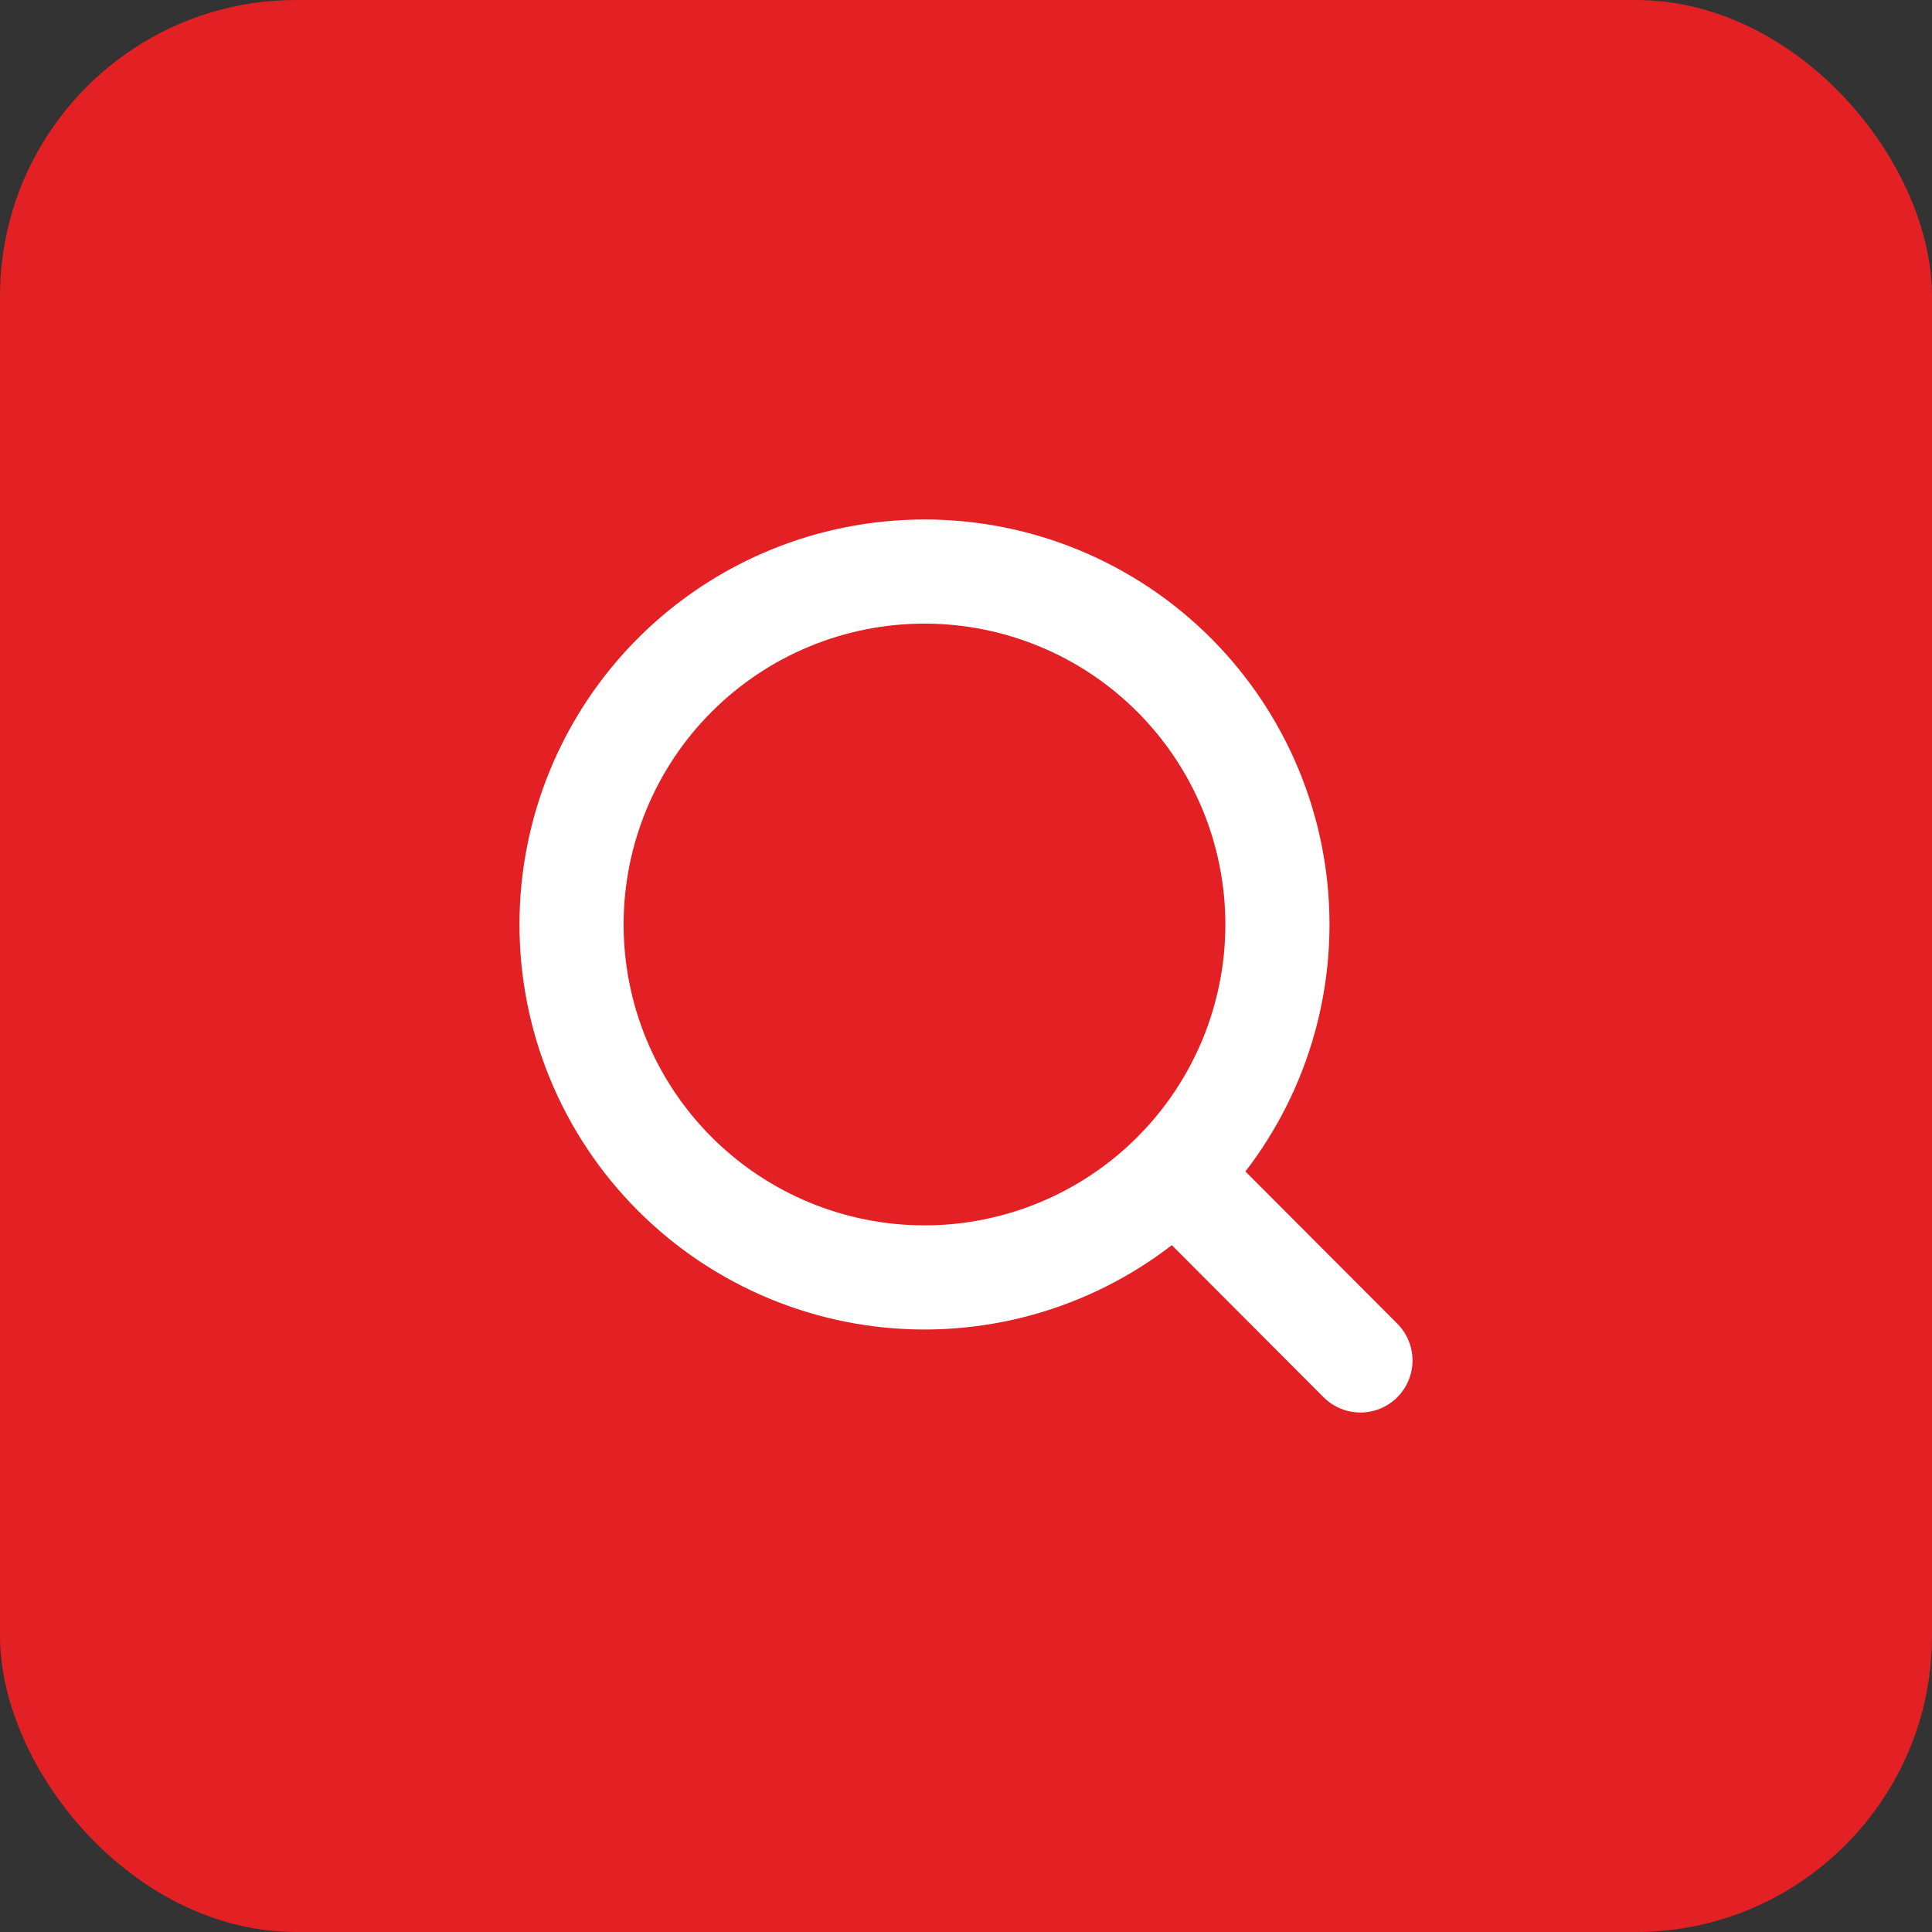
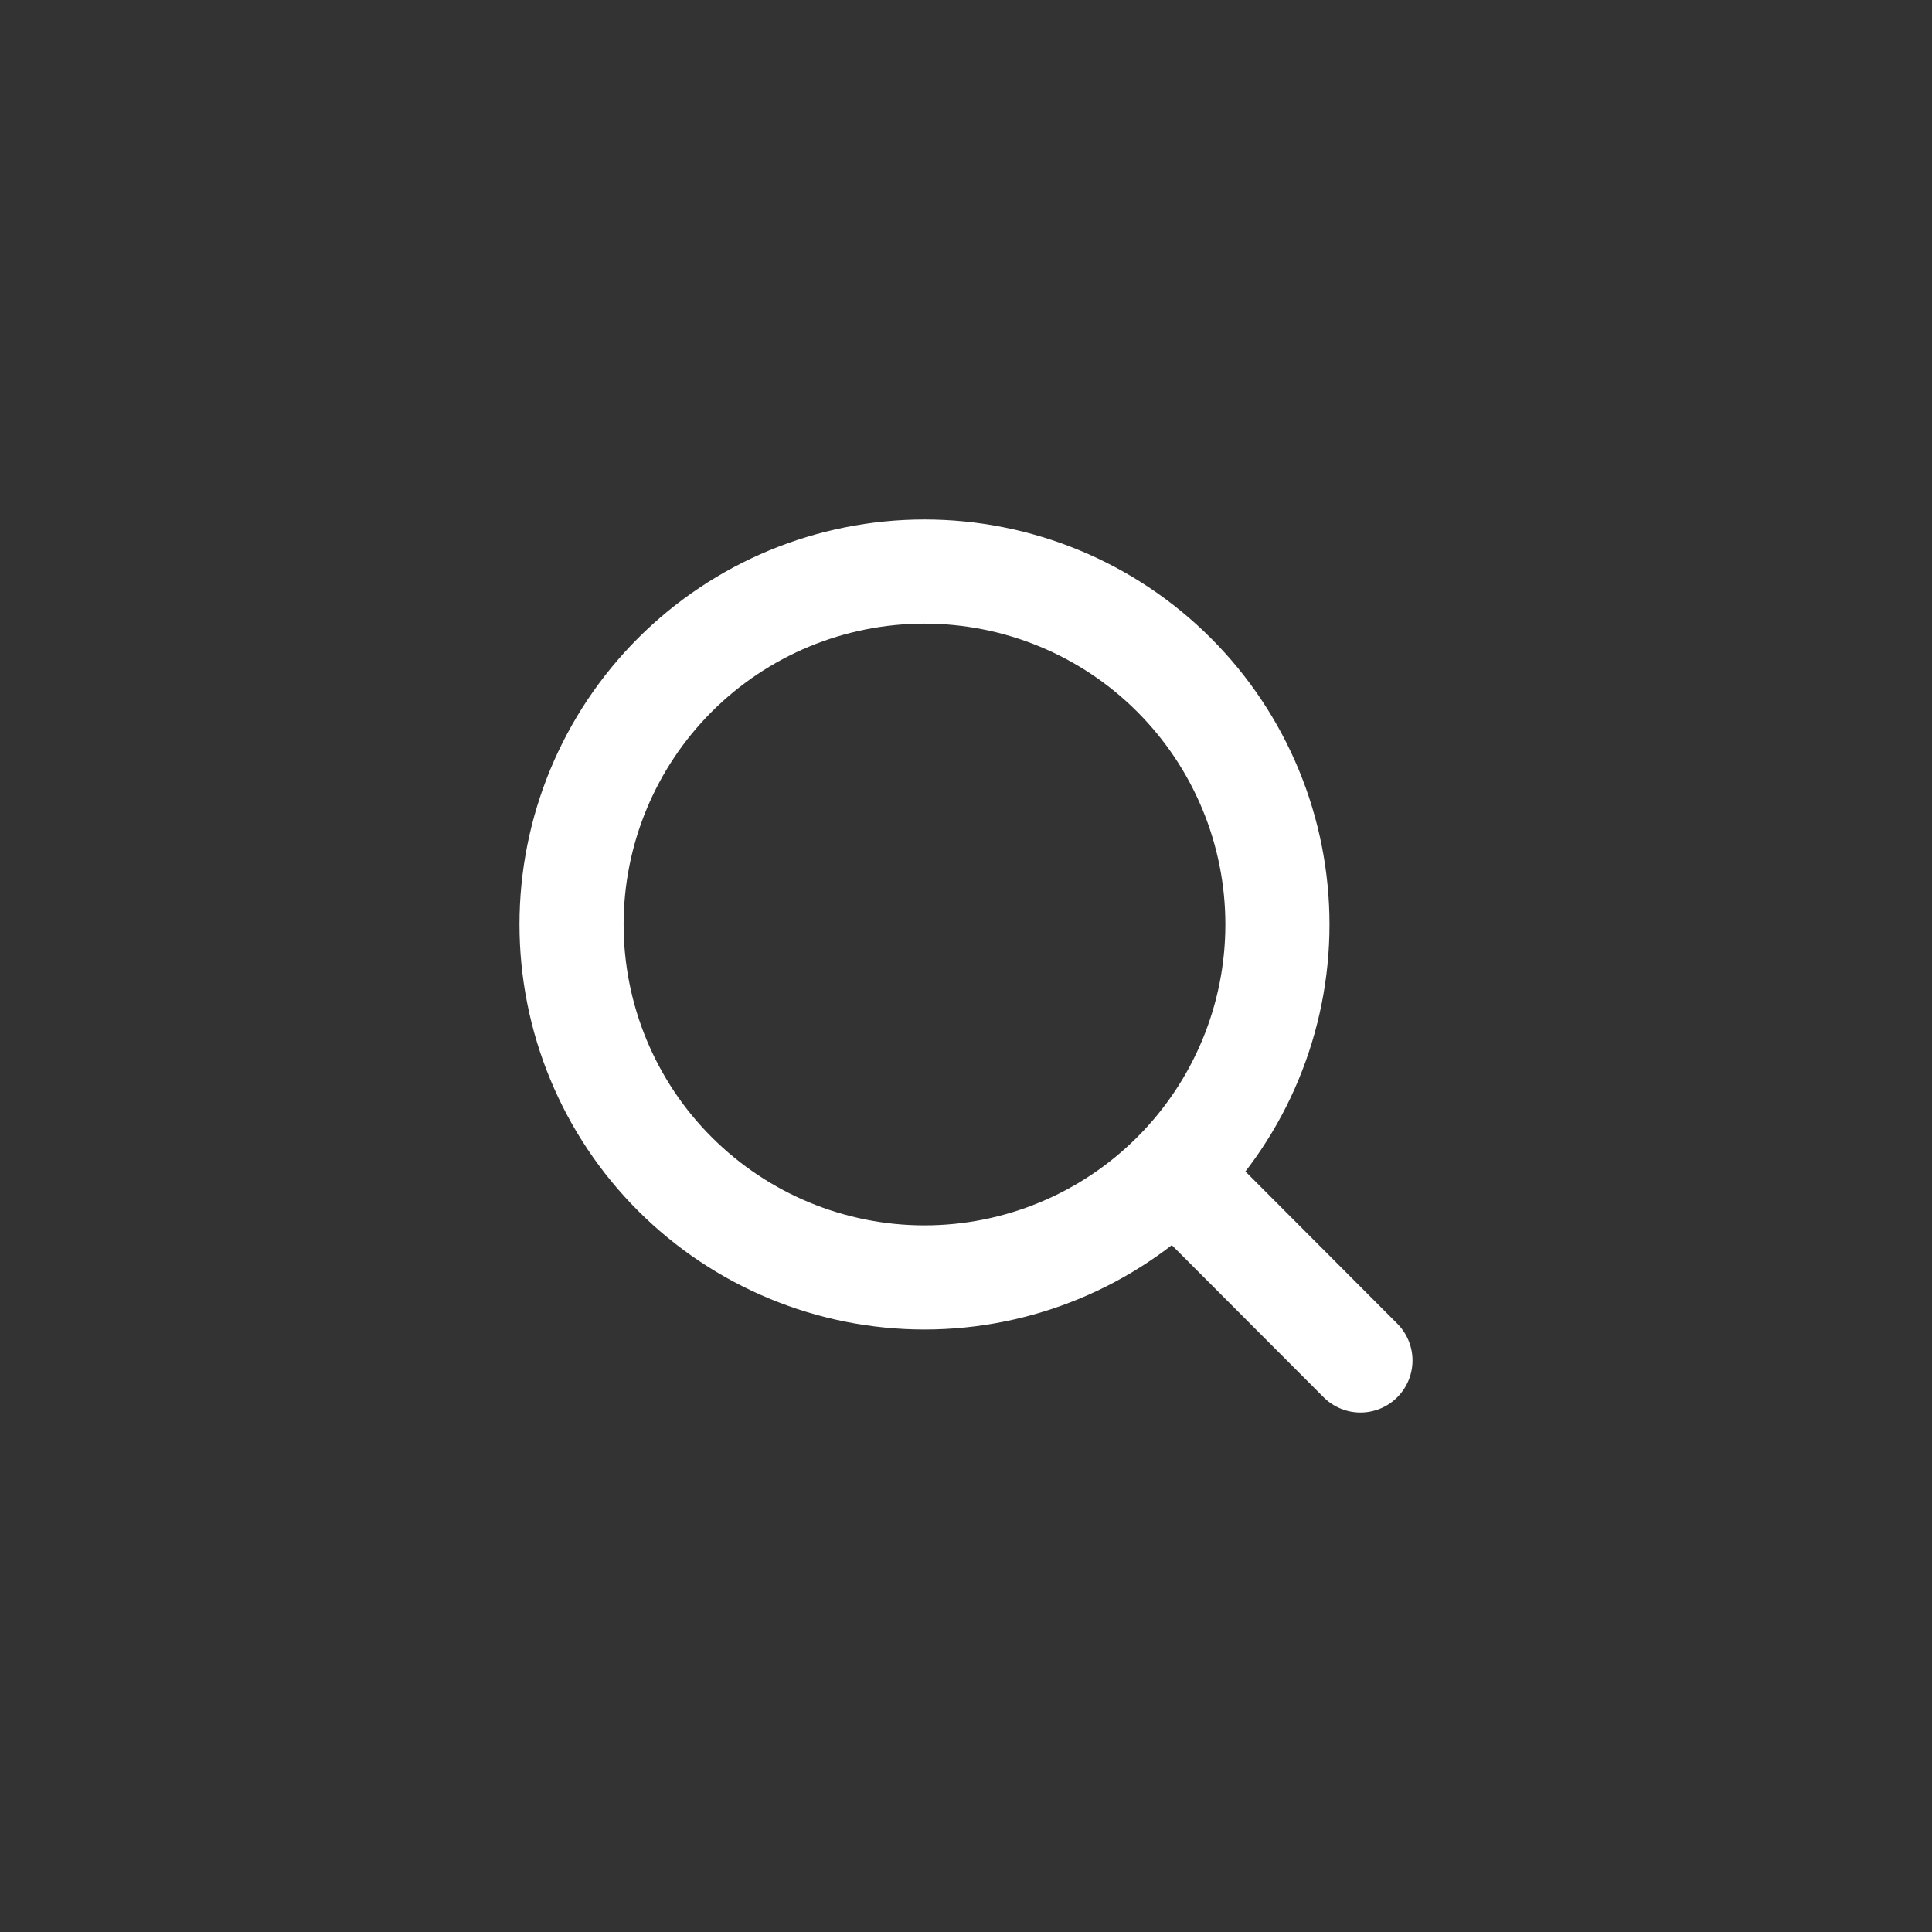
<svg xmlns="http://www.w3.org/2000/svg" width="30" height="30" viewBox="0 0 30 30" fill="none">
  <rect x="0" y="0" width="30" height="30" fill="#333333" stroke="none" />
-   <rect width="30" height="30" rx="4.6" fill="#E32124" />
  <path d="M21.125 21.125L18.233 18.227M19.836 14.355C19.836 15.809 19.258 17.203 18.23 18.23C17.203 19.258 15.809 19.836 14.355 19.836C12.902 19.836 11.508 19.258 10.48 18.23C9.452 17.203 8.875 15.809 8.875 14.355C8.875 12.902 9.452 11.508 10.48 10.48C11.508 9.452 12.902 8.875 14.355 8.875C15.809 8.875 17.203 9.452 18.23 10.48C19.258 11.508 19.836 12.902 19.836 14.355Z" stroke="white" stroke-width="1.617" stroke-linecap="round" />
</svg>